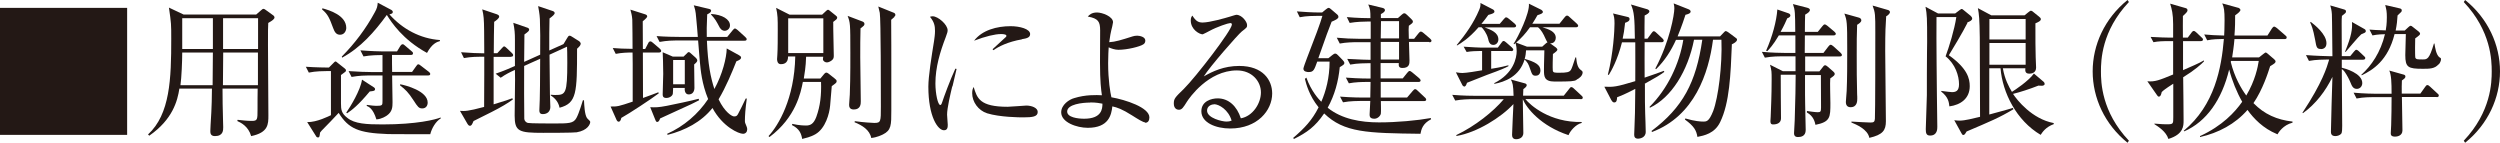
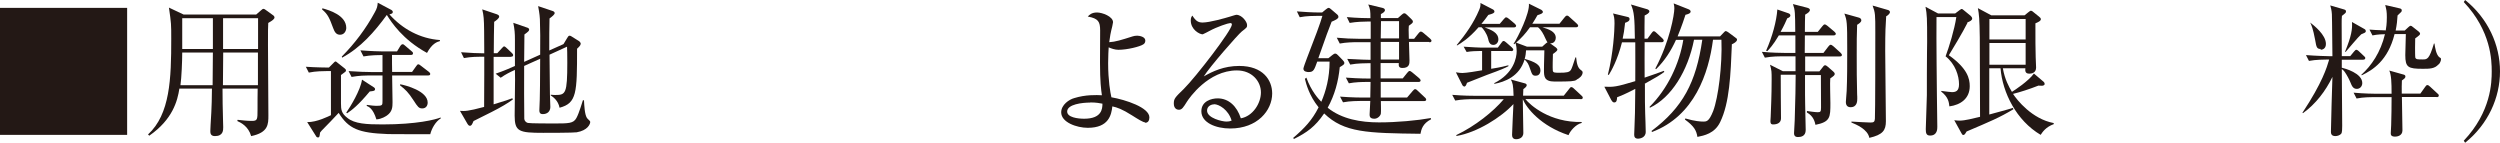
<svg xmlns="http://www.w3.org/2000/svg" id="_レイヤー_2" data-name="レイヤー 2" width="184.25" height="10.52" viewBox="0 0 184.25 10.52">
  <defs>
    <style>
      .cls-1 {
        fill: #231815;
      }
    </style>
  </defs>
  <g id="object">
    <g>
      <path class="cls-1" d="m9.37.58v9.36H0V.58h9.37Z" />
      <path class="cls-1" d="m18.87,1.08l.38-.33c.09-.08.13-.1.16-.1.05,0,.13.04.17.08l.54.39c.07.04.11.12.11.16,0,.12-.14.23-.46.41-.02.41-.02.46-.02,1.62,0,.83.03,4.45.03,5.19,0,.65,0,1.27-1.27,1.53-.21-.73-.76-.99-1.02-1.11l.02-.09c.35.04.7.08,1.04.08.43,0,.43-.09.43-.86,0-.22,0-1.36.01-1.52h-2.59c0,.63.01,1.59.04,2.48.01.15.01.3.01.36,0,.23,0,.66-.61.66-.33,0-.34-.23-.34-.37,0-.09.01-.36.02-.46.09-1.31.1-2.29.1-2.67h-2.4c-.14.9-.49,2.27-2.22,3.47l-.09-.09c1.63-1.5,1.71-4.12,1.71-7.04,0-1.1,0-1.13-.17-2.31l1.08.51h5.31Zm-5.44,2.79c0,.63-.05,1.85-.13,2.41h2.37l.02-2.41h-2.26Zm0-2.53v2.27h2.26V1.34h-2.26Zm5.58,4.94v-2.41s-2.56,0-2.56,0l-.02,2.41h2.59Zm.01-2.67V1.34s-2.58,0-2.58,0v2.27h2.58Z" />
      <path class="cls-1" d="m24.04,5.24c-.11,0-.78,0-1.28.11l-.22-.43c.73.05,1.52.06,1.7.06l.34-.34s.1-.11.14-.11c.05,0,.09.04.15.09l.53.42c.05.04.1.09.1.15,0,.05-.03.09-.06.11-.05.04-.27.2-.31.23v2.09c0,.45.03.73.46,1.06.54.45,1.43.49,2.61.49,2.53,0,3.9-.36,4.27-.51l.02.06c-.39.24-.67.74-.78,1.17-.5-.01-2.71.01-3.15-.01-2.14-.08-2.87-.39-3.6-1.56-.56.6-.63.67-1.16,1.21-.09.09-.12.12-.21.24-.04.29-.04.36-.15.36-.09,0-.12-.04-.17-.13l-.63-1c.71.02,1.62-.45,1.75-.51v-3.25h-.33Zm-.28-4.63c.5.14,1.76.51,1.76,1.45,0,.18-.12.5-.46.5-.28,0-.4-.2-.51-.5-.26-.7-.38-1.01-.81-1.36l.02-.09Zm1.43,3.56c.96-.97,1.78-2.06,2.43-3.26.17-.3.2-.45.22-.71l1,.53s.11.06.11.15c0,.11-.07.13-.25.18.96,1.08,2.27,1.79,3.72,1.89v.08c-.2.05-.58.18-.95.87-1.79-.98-2.62-2.25-2.96-2.8-.91,1.25-1.94,2.42-3.3,3.15l-.02-.09Zm2.36,2.26c.05.03.09.08.09.14,0,.13-.11.14-.39.17-.85,1.02-1.31,1.37-1.67,1.61l-.06-.05c.3-.43,1.05-1.65,1.16-2.43l.88.57Zm-.98-2.72c.73.06,1.47.08,1.67.08h1.02l.23-.38s.09-.15.17-.15c.08,0,.11.03.2.11l.47.4c.05.04.11.09.11.16,0,.1-.09.12-.16.12h-1.39c0,.2,0,1.08.01,1.25h1.47l.3-.42c.06-.1.11-.14.16-.14s.1.03.21.12l.56.43s.11.08.11.16c0,.1-.1.11-.16.11h-2.65c0,.17.03,1.77.03,1.97,0,.38-.02.7-.41.98-.08.05-.37.26-.78.29-.24-.79-.55-.93-.72-1l.02-.07c.4.05.5.07.68.07.47,0,.47-.04.47-.37v-1.87h-1c-.2,0-.76.01-1.28.11l-.22-.43c.68.05,1.35.07,1.67.07h.83v-1.25c-.31,0-.87,0-1.4.1l-.22-.43Zm2.92,2.5c.39.07,2.03.49,2.03,1.35,0,.23-.13.43-.4.43-.25,0-.33-.11-.64-.59-.38-.59-.61-.81-.99-1.1v-.1Z" />
      <path class="cls-1" d="m37.65,4.19h-1.27v3.5c.88-.26,1.13-.36,1.38-.45l.04.09c-.38.28-.89.58-1.56.92-.45.23-1.01.51-1.34.67-.1.23-.14.35-.27.35-.08,0-.14-.08-.17-.13l-.56-.97c.37.02.55.04,1.78-.29,0-.37.01-2.02.01-2.36v-1.34h-.22c-.2,0-.75,0-1.28.1l-.21-.43c.64.05,1.29.08,1.71.08,0-.54,0-1.09-.01-1.63-.01-.91-.03-1.15-.14-1.61l1.1.37c.05.02.15.07.15.16,0,.13-.22.29-.37.39-.02.76-.02,1.13-.03,2.31h.26l.33-.36c.1-.11.13-.14.18-.14.06,0,.13.08.18.12l.38.36c.05.05.1.1.1.16,0,.11-.1.12-.16.12Zm4.86,5.56c-.25.04-2.17.04-2.48.04-1.78,0-2.1-.09-2.1-1.27,0-.42.03-2.29.03-2.67,0-.11-.01-.6-.01-.7-.43.2-.67.32-1.05.58l-.37-.3c.59-.2,1.26-.49,1.42-.57v-1.92c0-.51-.02-.75-.12-1.26l1.01.35c.08.02.16.07.16.15,0,.1-.09.17-.35.36-.01.33-.02,1.74-.02,2.02l1.18-.53c.01-1.09.01-1.86-.02-2.62-.02-.4-.1-.78-.13-.96l1.04.35c.11.03.18.09.18.16,0,.1-.15.23-.38.4-.02.98-.02,1.12-.02,2.36l1.05-.47.26-.43c.05-.09.11-.19.18-.19s.14.04.21.09l.51.32s.11.1.11.17c0,.13-.12.24-.27.38,0,3.26-.02,4.01-1.29,4.35-.1-.54-.5-.81-.65-.91v-.05c.19.02.25.02.34.02.76,0,.88-.1.88-2.39,0-.74-.01-.86-.02-1.17l-1.29.59c.01,1.6.02,2.64.03,2.93,0,.14.03.78.03.91,0,.52-.46.54-.55.54-.15,0-.26-.05-.26-.28,0-.12.03-.67.03-.78.02-.7.02-1.11.03-3.02l-1.18.53c-.01.43,0,3.77.01,3.9.01.14.12.26.26.3.14.04,1.69.04,1.9.04,1.12,0,1.46,0,1.68-.4.21-.38.43-1.18.48-1.31h.08c.02.39.05,1.03.21,1.29.06.11.25.21.25.31,0,.15-.18.62-1,.76Z" />
-       <path class="cls-1" d="m47.55,3.61l.22-.42c.03-.07.08-.14.16-.14.07,0,.13.05.21.12l.49.42s.1.09.1.16c0,.1-.09.12-.16.12h-1.19c0,.48.01,2.63.01,3.35.38-.14,1.08-.39,1.13-.42l.03.08c-.55.42-2.21,1.51-2.76,1.81-.03.16-.09.28-.2.28-.09,0-.15-.12-.18-.2l-.41-.92c.5.01.59-.01,1.63-.36v-2.78c0-.14-.01-.72-.01-.84-.37,0-.78.01-1.24.1l-.22-.43c.47.04.79.05,1.46.06,0-.36-.01-1.99-.02-2.16-.02-.3-.09-.55-.14-.73l1.01.32c.13.04.23.07.23.18,0,.05-.07.15-.33.36,0,.33.01,1.75.01,2.04h.18Zm3.97,3.78c-.38.2-.67.34-1.41.67-.46.21-1.12.51-1.46.67-.05.15-.11.26-.22.26-.08,0-.13-.14-.15-.2l-.36-.89c.38.02.59.02,1.22-.1.52-.1,1.88-.39,2.35-.52l.03.1Zm2.06-4.65l.41-.5c.08-.09.12-.14.18-.14.05,0,.15.08.2.12l.55.5c.08.08.11.11.11.17,0,.1-.09.11-.16.11h-2.77c.07,1.73.28,2.73.55,3.56.6-1.09.9-2.31.91-2.99l.89.49c.06.03.17.1.17.18,0,.11-.1.18-.35.28-.3.76-.77,1.9-1.31,2.8.46.96.99,1.26,1.14,1.26.16,0,.23-.04.31-.21.15-.27.31-.61.55-1.11h.08c-.11.78-.14,1.3-.14,1.63,0,.13.01.18.12.42.04.09.05.16.05.22,0,.18-.11.33-.31.33-.31,0-1.49-.5-2.25-1.9-.83,1.04-2.03,1.65-3.31,1.98l-.03-.08c1.23-.55,2.28-1.45,3.02-2.56-.47-1.14-.55-2.14-.61-2.74-.02-.25-.11-1.36-.13-1.58h-1.56c-.2,0-.76.01-1.28.11l-.22-.43c.67.05,1.35.06,1.67.06h1.37c-.01-.22-.11-1.29-.12-1.39-.04-.55-.1-.7-.18-.94l1.1.26c.1.02.18.06.18.13,0,.1-.07.17-.29.28-.04.86-.04,1.27-.03,1.66h1.49Zm-3.19,1.42l.22-.21c.05-.05.09-.11.15-.11.04,0,.1.03.14.08l.37.33s.12.11.12.2c0,.08-.05.15-.23.3,0,.27.02,1.47.02,1.72s-.12.49-.42.49c-.24,0-.32-.24-.29-.48h-.86c0,.15-.02.31-.02.4,0,.17-.23.34-.48.34-.27,0-.27-.17-.27-.27,0-.24.04-1.28.04-1.5,0-.74-.03-1.32-.04-1.6l.74.32h.81Zm-.78.26v1.79h.86v-1.79h-.86Zm2.81-3.39c.81.05,1.38.39,1.38.84,0,.26-.22.4-.39.4-.21,0-.35-.18-.42-.34-.16-.3-.28-.54-.58-.85v-.05Z" />
-       <path class="cls-1" d="m61.41,1.63c-.01.39.04,2.12.04,2.47,0,.14-.01.24-.15.35-.09.07-.24.15-.36.15s-.29-.09-.29-.24c0-.03,0-.05.02-.18h-1.26c-.02.76-.12,1.29-.17,1.61h1.22l.28-.34c.04-.05.11-.1.16-.1.03,0,.09.02.13.05l.47.37c.12.1.16.13.16.21,0,.11-.03.13-.36.37-.01.14-.02.27-.12,1.43-.05.59-.34,1.68-1.08,2.11-.38.22-.76.29-.98.35-.07-.41-.21-.75-.75-1.02l.02-.09c.53.12.9.12,1.02.12.3,0,.55-.1.75-.63.3-.83.38-1.62.35-2.58h-1.34c-.15.78-.52,2.61-2.46,4.06l-.07-.07c.73-.79,1.91-2.76,1.97-5.87h-.53c.01.54-.38.57-.53.57-.28,0-.28-.32-.28-.38,0-.03,0-.05.02-.3.03-.41.03-1.37.03-1.83,0-.85,0-1.1-.12-1.64l.99.5h2.4l.3-.28s.09-.08.13-.08c.05,0,.1.04.17.1l.4.32c.08.07.11.09.11.16,0,.11-.09.16-.31.33Zm-.73-.28h-2.59v2.56h2.59V1.35Zm2.74.75c-.02.75-.02,1.25-.02,2.13,0,.51.04,2.77.04,3.24,0,.17,0,.6-.52.6-.34,0-.34-.26-.34-.36,0-.12.05-.63.05-.74.05-1.23.04-3.02.04-3.11,0-2.15-.01-2.18-.2-2.69l1.08.41c.09.03.16.09.16.18,0,.11-.03.13-.3.34Zm2.5-.85c-.1.08-.16.13-.24.21.01.24.01,3.48.01,3.65v3.03c0,1.09,0,1.46-.62,1.77-.09.04-.41.21-.86.26-.11-.59-.66-.93-1.23-1.16l.02-.08c.63.09,1.31.13,1.43.13.49,0,.49-.09.49-1.21,0-1.19,0-6.41-.08-6.9-.03-.16-.08-.33-.11-.47l1.14.46c.07.02.12.09.12.16,0,.04-.01.08-.09.14Z" />
-       <path class="cls-1" d="m70.18,6.37c-.13.54-.38,1.59-.38,2.08,0,.12.05.64.05.75,0,.18-.02.4-.28.4-.45,0-1.15-1-1.15-3.21,0-.78.24-2.25.42-3.37.03-.21.07-.49.07-.73,0-.38-.05-.66-.37-1.05.05-.02.1-.04.2-.04.39,0,1.1.61,1.1,1.03,0,.1-.02.2-.14.51-.42,1.09-.76,2.23-.76,3.41,0,.75.18,1.59.36,1.59.07,0,.12-.13.14-.21.12-.37.58-1.63.97-2.47l.09.02c-.07.3-.22.93-.3,1.28Zm5.23,2.28c-.26,0-1.72-.01-2.66-.3-.65-.21-1.1-.84-1.1-1.48,0-.25.05-.35.11-.46.25.83.45,1.46,2.5,1.46.22,0,1.27-.09,1.38-.09.38,0,.84.16.84.47,0,.35-.38.4-1.06.4Zm-.09-5.75c-1.05.18-1.74.54-2.1.8l-.07-.07c.16-.15.96-.88.99-.91.03-.03.03-.05.03-.09,0-.12-.34-.12-.4-.12-.43,0-1.15.17-1.98.49.59-.78,1.68-1.07,2.69-1.07.67,0,1.44.2,1.44.58,0,.25-.23.32-.62.38Z" />
      <path class="cls-1" d="m84.4,9.02c-.15,0-.55-.25-.96-.51-.74-.47-1.1-.59-1.46-.67-.07.62-.26,1.58-1.81,1.58-.81,0-1.96-.4-1.96-1.14,0-.56.59-.95.96-1.05.84-.26,1.62-.23,2.04-.21-.06-.41-.14-1.01-.14-2.4,0-.22.01-2.29.01-2.37,0-.65-.13-.89-.91-1.03.1-.11.27-.3.68-.3.38,0,1.18.29,1.18.72,0,.08-.1.49-.13.6-.04.19-.09.38-.15.87.47-.03.88-.16,1.73-.43.1-.03.2-.05.33-.05.15,0,.6.07.6.36,0,.15-.07.23-.15.28-.25.17-1.19.4-1.83.4-.26,0-.51-.09-.72-.18-.01.2-.04.6-.04,1.16,0,1.29.16,2.17.24,2.52,1.03.18,2.8.75,2.8,1.48,0,.22-.09.4-.31.4Zm-4.06-1.46c-.56,0-1.69.12-1.69.66,0,.43.78.53,1.25.53,1.3,0,1.35-.73,1.35-1.11-.22-.04-.46-.09-.9-.09Z" />
      <path class="cls-1" d="m90.66,9.47c-1.04,0-2.12-.42-2.12-1.27,0-.75.75-.95,1.2-.95.81,0,1.42.57,1.71,1.47.87-.15,1.48-1.09,1.48-1.91s-.66-1.62-1.77-1.62c-2.12,0-3.52,2.05-3.68,2.3-.27.43-.37.6-.6.6-.13,0-.37-.08-.37-.46,0-.36.09-.45.74-1.08.87-.86,3.54-4.32,3.54-4.74,0-.07-.03-.11-.12-.11-.14,0-.97.27-1.55.59-.02.01-.45.24-.48.24-.24,0-.88-.35-.88-1.02,0-.2.05-.28.12-.36.25.41.45.51.75.51.52,0,1.67-.33,2-.43.08-.02.43-.14.49-.14.41,0,.79.52.79.75,0,.17,0,.18-.39.48-.28.22-2.37,2.61-2.8,3.31.65-.37,1.48-.77,2.61-.77,1.75,0,2.43,1.04,2.43,2.03,0,1.25-1.09,2.58-3.09,2.58Zm-1.18-1.78c-.22,0-.52.14-.52.46,0,.56,1.12.81,1.43.81.16,0,.25-.02.38-.07-.23-.8-.93-1.21-1.29-1.21Z" />
      <path class="cls-1" d="m104.7,9.86c-3.94-.05-5.64-.08-7.11-1.5-.66.98-1.28,1.41-2.22,1.88l-.07-.07c.86-.74,1.4-1.31,1.88-2.26-.7-.87-.91-1.71-1.01-2.1l.11-.09c.35.99.92,1.61,1.1,1.78.34-.78.61-1.78.61-2.96h-.91c-.22.61-.27.77-.63.77-.08,0-.39-.01-.39-.25,0-.07.16-.51.26-.77.57-1.46,1.01-2.64,1.14-3.12h-.39c-.18,0-.79,0-1.28.1l-.21-.43c.55.04,1.11.08,1.66.08h.2l.28-.23c.1-.08.15-.11.21-.11.04,0,.11.04.18.11l.42.36c.09.07.11.13.11.2,0,.13-.22.23-.5.35-.24.61-.38.98-.98,2.69h.74l.29-.23c.09-.07.15-.11.21-.11.08,0,.13.04.21.12l.34.35c.09.09.13.16.13.23,0,.1-.11.16-.34.3-.1,1.04-.37,2.05-.89,2.99,1.04.84,2.44,1.08,3.78,1.08s2.81-.14,3.82-.32l.02.09c-.63.32-.72.76-.78,1.06Zm.64-6.77h-1.5q.04,1.29.04,1.37c0,.22,0,.55-.52.55-.29,0-.28-.17-.27-.36h-1.34v1.13h1.63l.33-.41c.08-.09.12-.14.18-.14s.12.05.21.12l.49.41c.05.05.11.12.11.16,0,.1-.08.12-.16.12h-2.78v1.15h1.94l.41-.48c.09-.1.13-.14.18-.14.07,0,.12.04.2.12l.51.48c.08.06.11.13.11.18,0,.06-.06.1-.16.1h-3.18c0,.13.02.77,0,.91-.01.14-.21.39-.48.39-.35,0-.35-.2-.35-.32,0-.14.05-.83.05-.99h-.74c-.08,0-.77,0-1.27.1l-.22-.42c.85.07,1.65.07,1.67.07h.56c.01-.29.01-.57.02-1.15h-.33c-.28,0-.8.01-1.27.1l-.22-.42c.33.02.93.07,1.82.07v-1.13h-.22c-.09,0-.77,0-1.28.1l-.22-.42c.78.05,1.61.07,1.72.07v-1.3s-1,0-1,0c-.28,0-.8.01-1.27.1l-.22-.43c.55.05,1.11.08,1.66.08h.84v-1.27h-.27c-.19,0-.77.01-1.28.1l-.21-.43c.76.07,1.47.08,1.74.08,0-.54-.01-.66-.16-1.01l1.04.25c.12.03.19.08.19.17,0,.11-.13.2-.3.29v.29h1.26l.27-.24c.08-.07.13-.11.2-.11s.12.05.2.12l.3.29c.08.07.13.14.13.21,0,.09-.09.15-.3.3-.02.21-.02.22,0,.96h.39l.32-.4c.07-.09.12-.13.17-.13.07,0,.13.04.21.11l.47.4c.05.05.11.11.11.16,0,.07-.05.12-.16.12Zm-2.23,0h-1.35v1.3s1.35,0,1.35,0v-1.3Zm0-1.53h-1.33l-.02,1.27h1.35v-1.27Z" />
      <path class="cls-1" d="m116.48,7.3h-4.06c.34.43,1.78,1.74,4.15,1.69v.07c-.45.11-.86.61-.97.9-2.03-.67-3.09-1.98-3.37-2.65,0,.36.04,2.09.04,2.48,0,.47-.49.47-.53.47-.27,0-.3-.2-.3-.33,0-.33.09-1.91.1-2.26-.9.98-2.69,2.1-4.19,2.35l-.03-.06c1.42-.68,2.73-1.73,3.51-2.65h-2.3c-.29,0-.8.01-1.28.1l-.22-.42c.86.07,1.48.07,1.67.07h2.85c-.02-.81-.07-.95-.2-1.2l1.02.28c.05.01.15.05.15.13,0,.09-.07.17-.25.3-.02.34-.02.37-.02.48h3l.39-.49c.05-.08.11-.14.16-.14s.11.02.21.12l.53.49c.06.06.11.1.11.16,0,.12-.11.12-.16.12Zm-5.1-3.54h-1.48v1.31c.76-.12,1.03-.2,1.27-.26v.07c-.27.14-.48.24-1.58.64-.51.2-1.13.44-1.47.58-.08.24-.14.28-.21.28-.03,0-.11-.05-.14-.12l-.47-.93c.24.04.39.05.48.05.26,0,1.14-.14,1.45-.2v-1.42h-.22c-.2,0-.58.01-.92.07l-.22-.39c.61.04,1.16.07,1.31.07h1.21l.26-.35c.08-.1.1-.14.16-.14s.12.04.21.12l.4.35s.11.11.11.16c0,.1-.09.12-.16.12Zm.2-1.74h-2.16c.48.18,1.01.38,1.01.89,0,.22-.16.4-.37.4-.28,0-.34-.25-.39-.47-.09-.37-.37-.74-.48-.83h-.22c-.73.84-1.31,1.18-1.58,1.34l-.03-.03c.66-.79,1.25-1.63,1.65-2.58.09-.21.11-.32.1-.52l.87.45c.1.04.16.11.16.18,0,.11-.12.16-.45.25-.18.25-.3.41-.51.66h1.35l.3-.35c.11-.12.12-.13.17-.13.07,0,.12.04.21.11l.42.35s.11.11.11.16c0,.1-.1.12-.17.12Zm4.61,3.87c-.19.1-.36.12-1.62.12-.78,0-.78-.4-.78-.86,0-.09,0-.5.03-1.44h-1.35c-.02.25-.03.38-.1.63.76.22,1.16.43,1.16.85,0,.08-.02.39-.35.39-.24,0-.27-.1-.41-.5-.14-.4-.17-.45-.41-.7-.37,1.27-1.49,1.66-2.22,1.8l-.02-.05c1.43-.71,1.66-1.87,1.66-2.37,0-.18-.03-.41-.08-.59l-.11.09-.04-.03c.33-.5,1.2-2.26,1.13-2.96l.91.45s.12.08.12.15c0,.11-.1.15-.4.25-.12.22-.21.36-.38.63h2l.37-.46c.07-.09.12-.14.19-.14s.12.04.2.12l.51.46c.05.05.11.11.11.16,0,.11-.11.12-.17.12h-2.46c.43.14.98.3.98.78,0,.14-.09.43-.42.4l.43.31s.11.1.11.15c0,.09-.12.18-.33.33-.01.24-.03,1.03-.01,1.21.02.17.13.17.48.17.53,0,.75-.03.86-.22.08-.14.13-.31.33-.91h.05c.05.52.14.78.35.93.1.07.13.12.13.17,0,.25-.25.45-.45.54Zm-2.38-3.25c-.21-.42-.39-.58-.46-.63h-.59c-.34.48-.66.82-1.02,1.13l.8.3h1.12l.28-.25s.06-.05.11-.07c-.05-.05-.21-.41-.25-.49Z" />
      <path class="cls-1" d="m121.23,6.18c0,1.31,0,1.54.02,2.17.01.38.04.99.04,1.37,0,.45-.47.5-.56.5-.24,0-.29-.14-.29-.3,0-.04.02-.45.02-.52.04-.81.04-1.11.06-2.85-.79.41-1.11.53-1.34.62-.01.2-.03.38-.21.38-.12,0-.18-.12-.22-.18l-.51-.98c.67.03.86.02,2.28-.41,0-.96.01-2.03,0-2.86h-.98c-.33,1.31-.79,2.11-.97,2.4l-.07-.02c.41-1.61.49-3.3.49-3.77,0-.4-.04-.54-.11-.74l1.04.25c.09.02.18.04.18.16,0,.15-.15.22-.33.28-.05.51-.11.84-.18,1.17h.9c-.02-1.53-.05-1.98-.29-2.52l1.2.35c.06.02.16.08.16.15,0,.13-.18.23-.35.31-.01.23-.01,1.38-.01,1.71h.22l.3-.41c.05-.07.11-.14.16-.14.07,0,.14.06.2.12l.44.41s.1.1.1.16c0,.1-.1.12-.16.12h-1.25c0,.7-.01,1.91,0,2.61.22-.08,1.23-.42,1.42-.5l.03.08c-.3.22-.64.43-1.46.88Zm6.41-2.94c-.09,2.27-.17,4.33-.86,5.75-.41.86-1.2,1-1.68,1.1-.08-.49-.25-.79-.92-1.28l.03-.08c.72.21,1.13.23,1.31.23.26,0,.43,0,.74-.77.38-1,.68-3.38.61-5.26h-.62c-.32,2.46-1.36,5.62-4.5,6.8l-.03-.08c2.3-1.73,3.28-3.56,3.74-6.72h-.61c-.45,2.29-1.67,4.27-3.25,5.01l-.03-.06c1.34-1.34,2.2-3.17,2.49-4.94h-.54c-.35.78-.83,1.54-1.47,2.16l-.05-.05c1.06-2,1.4-3.98,1.4-4.43,0-.12-.01-.21-.05-.37l1.09.43c.11.04.16.11.16.17,0,.14-.21.2-.38.24-.28.87-.47,1.31-.58,1.59h3.13l.26-.27c.07-.08.12-.12.16-.12s.12.04.2.1l.51.38c.08.05.12.09.12.15,0,.16-.25.28-.37.34Z" />
      <path class="cls-1" d="m135.61,4.16h-2.57v1.1h1.05l.27-.34c.05-.08.11-.11.15-.11.05,0,.11.03.2.11l.4.35c.05.04.11.11.11.18,0,.09-.07.15-.33.33-.03.28.01,1.56.01,1.82,0,1.04,0,1.38-1.1,1.6-.05-.22-.14-.64-.63-.91v-.11c.19.03.62.09.79.09.21,0,.25-.04.25-.35,0-.78,0-1.62-.01-2.39h-1.17c0,1.48,0,1.64.01,2.15,0,.3.04,1.88.04,1.9,0,.47-.36.52-.57.52-.27,0-.29-.18-.29-.28,0-.09.04-.79.05-.95.05-1.52.07-2.72.07-3.36h-1.1c-.01.51.02,2.75.02,3.21,0,.33-.27.45-.57.45-.1,0-.21,0-.21-.25,0-.05.01-.27.02-.32.02-.61.07-1.53.07-2.74,0-.59,0-.65-.12-1.09l.95.48h.93v-1.1h-.99c-.14,0-.75,0-1.27.1l-.22-.43c.72.07,1.47.08,1.66.08h.81v-1.29h-1.22c-.42.72-.71,1.01-.85,1.16l-.09-.03c.46-1.03.77-2.18.83-3.04l.79.27c.11.03.17.09.17.17,0,.11-.12.17-.23.21-.1.23-.21.49-.49,1h1.08c-.01-1.43-.01-1.59-.17-2.05l1.05.27c.11.03.2.08.2.16,0,.13-.13.22-.35.35-.01.13-.02.85-.02,1.27h.95l.34-.42c.07-.09.12-.13.17-.13s.13.04.21.11l.5.42c.05.05.11.11.11.16,0,.06-.05.12-.16.12h-2.12c0,.21-.01,1.11-.01,1.29h1.38l.36-.47c.07-.09.12-.13.17-.13s.12.04.2.11l.52.47c.05.05.11.12.11.17,0,.08-.06.11-.16.11Zm1.26-2.33c-.03.66-.03,1.35-.03,2.21s0,2.04.03,2.9c.01.08.01.26.01.34,0,.15,0,.62-.49.62-.24,0-.35-.14-.35-.39,0-.13.06-.7.06-.81.04-.85.04-2.05.04-3.09,0-2.03-.02-2.09-.21-2.61l1.04.29c.13.03.21.1.21.21,0,.14-.21.27-.33.34Zm2.14-.61c-.04.63-.07,1.05-.07,2.53,0,.8.05,4.47.05,5.18,0,.67-.22,1-1.22,1.23-.12-.64-.98-.99-1.32-1.13v-.07c.3.02,1.24.07,1.39.07.25,0,.32-.04.34-.27.03-.39.03-5.56.03-6.39,0-1.28,0-1.43-.2-1.96l1.11.32c.09.02.17.08.17.16,0,.08-.08.2-.3.33Z" />
      <path class="cls-1" d="m145.01,1.67c-.35.7-1.09,1.93-1.38,2.4,1.38.98,1.54,1.73,1.54,2.28,0,.91-.67,1.38-1.5,1.49-.04-.33-.08-.68-.6-1.09v-.05c.43.05.65.09.79.09.28,0,.52-.08.52-.58,0-.62-.27-1.49-.99-2.06.25-.66.66-1.99.79-2.89h-1.46c-.02,1.69.03,5.53.03,5.78.01.51.03,2.16.03,2.31s0,.64-.53.64c-.27,0-.32-.16-.32-.47,0-.27.08-2.16.08-2.51,0-.43,0-2.68.01-3.12,0-.26.01-.53.01-.79,0-1.81-.01-2-.12-2.6l.92.49h1.27l.29-.22c.08-.05.14-.11.17-.11.06,0,.12.04.18.1l.49.4c.05.04.12.13.12.2,0,.13-.13.21-.38.3Zm5.39,8.27c-1.79-1.05-2.82-3.12-2.96-4.91h-.83v3.41c.28-.08,1.5-.4,1.74-.49l.04.1c-1.05.63-1.69.89-3.45,1.64-.08.14-.15.26-.24.26-.07,0-.11-.07-.14-.13l-.53-.96c.16.02.26.03.41.03.36,0,1-.16,1.49-.28,0-1.12-.01-5.03-.02-5.87-.02-1.35-.05-1.66-.14-2.14l.99.53h2.45l.27-.22c.09-.07.15-.12.2-.12.05,0,.11.03.18.1l.41.33c.1.08.14.12.14.2,0,.11-.14.19-.4.3,0,1.3,0,1.79.02,2.48,0,.13.03.67.03.78,0,.4-.34.45-.5.45-.34,0-.3-.26-.29-.4h-1.66c.14.81.45,1.38.67,1.74.21-.13,1.22-.79,1.62-1.35l.67.57c.07.05.12.11.12.2,0,.1-.13.13-.2.13-.04,0-.15-.01-.26-.01-.66.26-1.34.48-1.87.61.29.45,1.4,1.85,3,2.15v.08c-.58.21-.83.58-.97.8Zm-1.11-8.54h-2.67v1.51h2.67v-1.51Zm0,1.77h-2.67v1.6h2.67v-1.6Z" />
-       <path class="cls-1" d="m156.8,10.52c-1.69-1.36-2.57-3.31-2.57-5.26s.88-3.9,2.57-5.26l.1.15c-2.02,2.14-2.06,4.31-2.06,5.11s.04,2.97,2.06,5.11l-.1.15Z" />
-       <path class="cls-1" d="m160.9,5.71c.01.91.03,2.31.03,3.18,0,.38,0,1.01-1.12,1.35-.17-.55-.74-.9-1.03-1.09v-.04c.5.05.83.05.93.05.46,0,.46-.04.46-.51v-2.48c-.61.39-.72.49-.85.61-.05.22-.09.34-.22.34-.05,0-.09-.05-.13-.11l-.71-1.02c.56.05.88-.08,1.9-.5v-2.46h-.53c-.11,0-.6.01-.92.08l-.21-.39c.61.04,1.24.05,1.3.05h.36v-1c0-.74-.1-1.11-.22-1.5l1.15.33c.08.02.13.08.13.16,0,.1-.1.2-.34.42-.01.3,0,1.05,0,1.59h.36l.27-.36c.05-.08.12-.13.17-.13.06,0,.12.05.2.12l.37.35c.07.05.11.11.11.16,0,.11-.1.12-.17.12h-1.3v2.14c.47-.21,1.22-.52,1.54-.72v.08c-.22.22-.65.62-1.54,1.17Zm6.91,4.17c-1.02-.42-1.71-1.14-2.17-1.78-.9,1.04-2.15,1.7-3.5,2v-.07c1.64-.75,2.58-1.77,3.11-2.53-.4-.7-.75-1.56-.96-2.38-.54,2.24-1.68,3.85-3.31,4.56l-.04-.04c2.29-1.9,2.78-4.64,2.96-6.77-.37.01-.82.01-1.23.1l-.22-.43c.5.04.81.07,1.47.08.01-.22.03-.53.03-1.11,0-.76-.04-.96-.17-1.26l1.23.34s.11.08.11.14c0,.1-.16.24-.39.4,0,.41,0,.87-.05,1.49h2.43l.33-.52c.03-.05.11-.14.16-.14.07,0,.16.08.21.11l.61.53c.07.05.11.1.11.16,0,.11-.09.12-.16.12h-3.69c-.05.6-.12.99-.17,1.35h1.98l.33-.26c.08-.05.12-.1.16-.1s.1.04.14.08l.49.42s.1.1.1.14c0,.12-.04.15-.4.37-.15.47-.55,1.73-1.23,2.72.8.82,1.73,1.23,2.88,1.36v.08c-.7.18-1.03.72-1.11.86Zm-3.39-5.4s0,.06-.01.1c.27,1.1.77,1.96,1.14,2.46.66-1.11.85-2.1.92-2.55h-2.05Z" />
-       <path class="cls-1" d="m174.15,4.4h-1.56v.59c.22.05,1.51.4,1.51,1.13,0,.25-.18.43-.4.43-.28,0-.37-.22-.47-.47-.08-.2-.26-.55-.43-.79-.08-.11-.15-.16-.21-.2,0,.66.03,3.58.03,4.18,0,.2,0,.49-.07.58-.08.11-.28.18-.43.18-.33,0-.33-.22-.33-.34,0-.6.09-3.3.11-4.02-.51,1.05-1.23,1.99-2.17,2.67l-.04-.03c1.47-2.22,1.8-3.34,1.97-3.92h-.22c-.1,0-.77,0-1.27.1l-.22-.43c.75.06,1.58.08,1.67.08h.28c-.03-2.62-.03-2.91-.04-3.09-.02-.31-.07-.48-.12-.65l1.03.3c.1.03.13.08.13.14,0,.1-.03.12-.3.33-.02.25-.02.28-.02.57,0,.66.01,1.73.01,2.4h.62l.28-.34c.08-.09.12-.13.17-.13.04,0,.11.03.2.12l.35.33c.08.07.11.1.11.16,0,.1-.09.12-.16.12Zm-3.1-.79c-.3,0-.33-.12-.42-.65-.16-.86-.27-1.09-.37-1.3l.04-.05c.28.22,1.16.9,1.16,1.58,0,.38-.29.43-.41.43Zm3.22-1.19s-.22.09-.25.11c-.21.18-.99,1.12-1.15,1.3l-.04-.02c.47-1.15.55-1.67.51-2.19l.92.52c.08.04.1.11.1.15,0,.07-.04.1-.09.13Zm5.31,4.73h-2.56c.01.47.04,2.06.04,2.46,0,.42-.43.46-.54.46-.32,0-.32-.16-.32-.26s.03-.51.03-.6c.02-.68.03-1.37.03-2.05h-1.3c-.27,0-.78,0-1.28.1l-.22-.43c.75.07,1.53.08,1.67.08h1.13c0-.84-.02-1.38-.17-1.71l1.03.29c.05.01.16.04.16.14,0,.12-.08.17-.26.3-.01.32-.02.55-.01.97h1.37l.35-.49c.05-.08.1-.14.17-.14.05,0,.12.04.2.12l.53.49c.05.04.11.09.11.16,0,.1-.09.12-.16.12Zm.14-2.41c-.28.33-.67.33-1.16.33-1.08,0-1.29-.1-1.29-1.01,0-.24.04-1.34.04-1.55h-.83c-.49,1.96-1.61,2.65-2.42,3.04l-.03-.04c.74-.66,1.43-1.67,1.74-2.99-.1,0-.55.01-.92.09l-.22-.43c.35.03.43.03,1.2.06.03-.18.08-.48.08-.98,0-.39-.03-.56-.12-.89l1.08.25c.09.02.14.07.14.14,0,.05-.01.09-.04.12-.04.04-.24.23-.27.26-.02.36-.05.66-.14,1.11h.67l.27-.25c.09-.08.12-.1.17-.1.04,0,.08.02.16.09l.42.33s.11.09.11.16-.03.11-.36.35c-.01.21-.01.32-.01.68,0,.12,0,.68.02.74.05.13.18.13.53.13s.49,0,.84-1.17h.04c.04.26.12.86.39,1.03.08.04.09.05.09.13,0,.18-.14.35-.17.38Z" />
+       <path class="cls-1" d="m174.15,4.4h-1.56v.59c.22.05,1.51.4,1.51,1.13,0,.25-.18.43-.4.43-.28,0-.37-.22-.47-.47-.08-.2-.26-.55-.43-.79-.08-.11-.15-.16-.21-.2,0,.66.03,3.58.03,4.18,0,.2,0,.49-.07.58-.08.11-.28.18-.43.18-.33,0-.33-.22-.33-.34,0-.6.09-3.3.11-4.02-.51,1.05-1.23,1.99-2.17,2.67l-.04-.03c1.47-2.22,1.8-3.34,1.97-3.92h-.22c-.1,0-.77,0-1.27.1l-.22-.43c.75.06,1.58.08,1.67.08h.28c-.03-2.62-.03-2.91-.04-3.09-.02-.31-.07-.48-.12-.65l1.03.3c.1.03.13.08.13.14,0,.1-.03.12-.3.33-.02.25-.02.28-.02.57,0,.66.01,1.73.01,2.4h.62l.28-.34c.08-.09.12-.13.17-.13.04,0,.11.03.2.12l.35.33c.08.07.11.1.11.16,0,.1-.09.12-.16.12Zm-3.1-.79c-.3,0-.33-.12-.42-.65-.16-.86-.27-1.09-.37-1.3c.28.22,1.16.9,1.16,1.58,0,.38-.29.43-.41.43Zm3.22-1.19s-.22.09-.25.11c-.21.18-.99,1.12-1.15,1.3l-.04-.02c.47-1.15.55-1.67.51-2.19l.92.52c.08.04.1.11.1.15,0,.07-.04.1-.09.13Zm5.31,4.73h-2.56c.01.47.04,2.06.04,2.46,0,.42-.43.46-.54.46-.32,0-.32-.16-.32-.26s.03-.51.03-.6c.02-.68.03-1.37.03-2.05h-1.3c-.27,0-.78,0-1.28.1l-.22-.43c.75.07,1.53.08,1.67.08h1.13c0-.84-.02-1.38-.17-1.71l1.03.29c.05.01.16.04.16.14,0,.12-.08.17-.26.3-.01.32-.02.55-.01.97h1.37l.35-.49c.05-.08.1-.14.17-.14.05,0,.12.04.2.12l.53.49c.05.04.11.09.11.16,0,.1-.09.12-.16.12Zm.14-2.41c-.28.33-.67.33-1.16.33-1.08,0-1.29-.1-1.29-1.01,0-.24.04-1.34.04-1.55h-.83c-.49,1.96-1.61,2.65-2.42,3.04l-.03-.04c.74-.66,1.43-1.67,1.74-2.99-.1,0-.55.01-.92.09l-.22-.43c.35.03.43.03,1.2.06.03-.18.08-.48.08-.98,0-.39-.03-.56-.12-.89l1.08.25c.09.02.14.07.14.14,0,.05-.01.09-.04.12-.04.04-.24.23-.27.26-.02.36-.05.66-.14,1.11h.67l.27-.25c.09-.08.12-.1.17-.1.04,0,.08.02.16.09l.42.33s.11.09.11.16-.03.11-.36.35c-.01.21-.01.32-.01.68,0,.12,0,.68.02.74.05.13.18.13.53.13s.49,0,.84-1.17h.04c.04.26.12.86.39,1.03.08.04.09.05.09.13,0,.18-.14.35-.17.38Z" />
      <path class="cls-1" d="m181.68,10.52l-.1-.15c2.02-2.14,2.06-4.31,2.06-5.11s-.04-2.97-2.06-5.11l.1-.15c1.69,1.36,2.57,3.31,2.57,5.26s-.88,3.9-2.57,5.26Z" />
    </g>
  </g>
</svg>